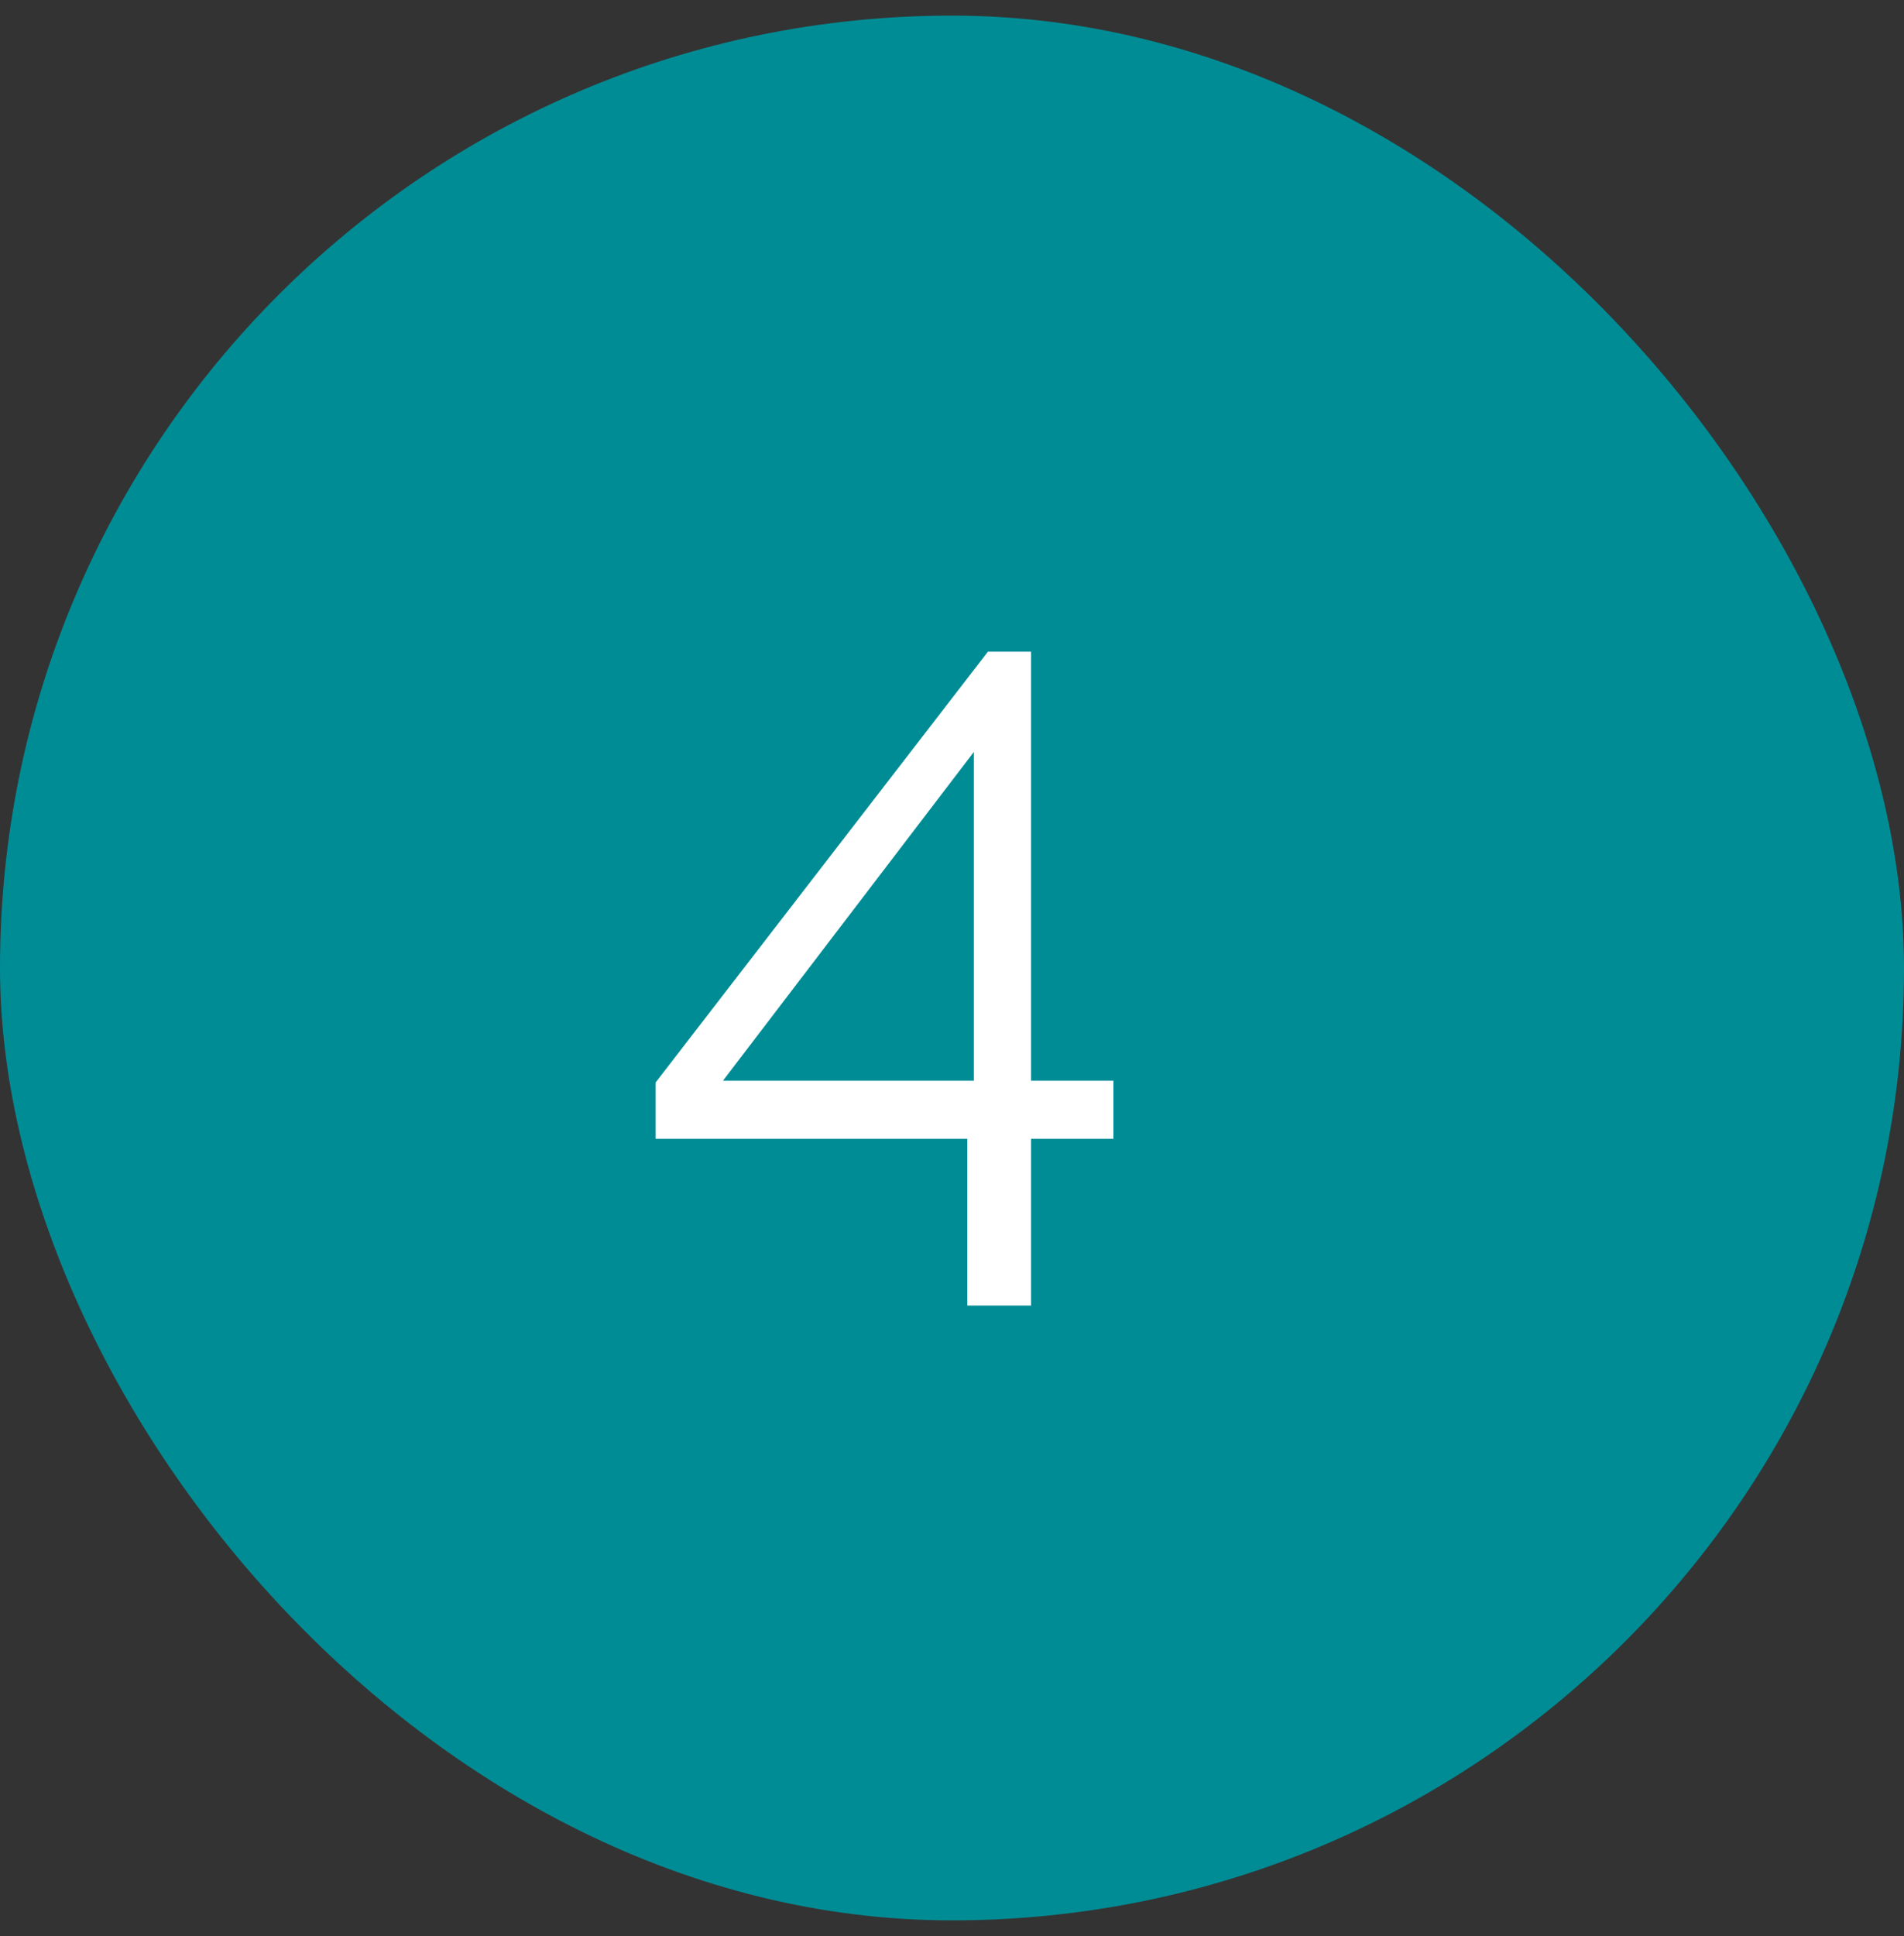
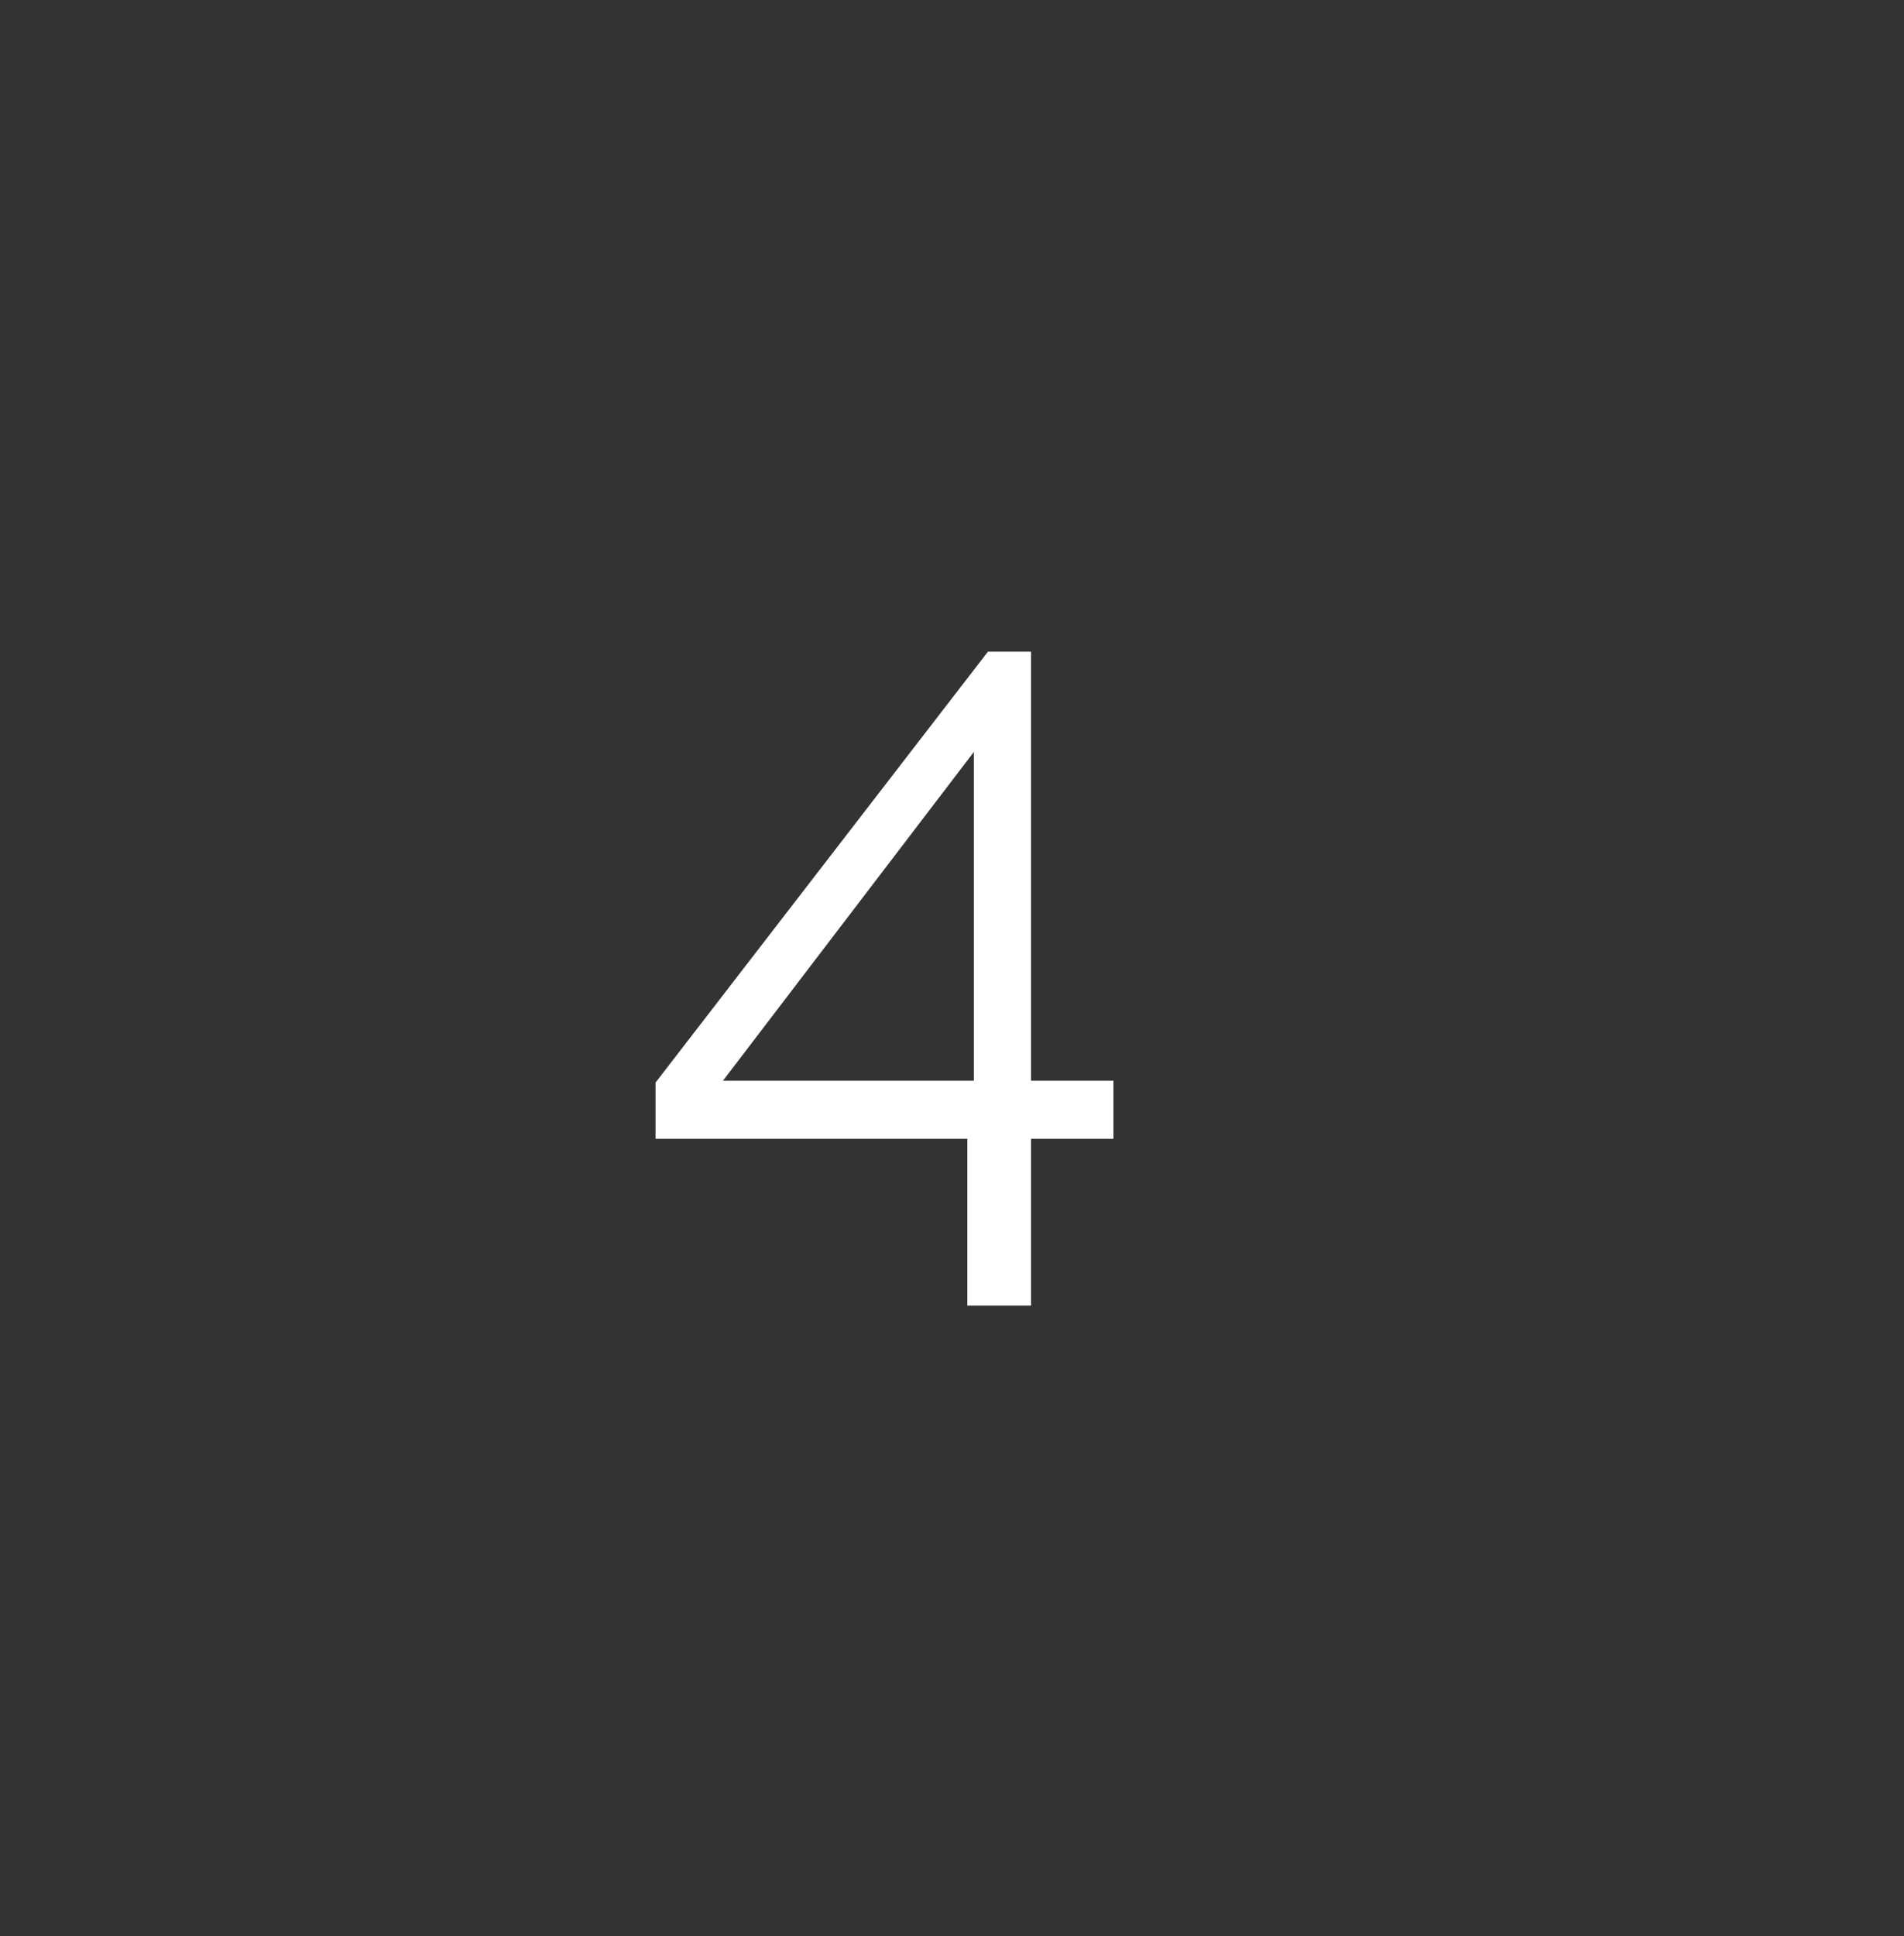
<svg xmlns="http://www.w3.org/2000/svg" width="61" height="62" viewBox="0 0 61 62" fill="none">
  <rect x="0" y="0" width="61" height="62" fill="#333333" stroke="none" />
-   <rect y="0.5" width="61" height="61" rx="30.5" fill="#008C95" />
  <path d="M30.991 41.81V36.47H21.002V34.67L31.651 20.87H33.032V34.61H35.672V36.47H33.032V41.81H30.991ZM23.162 34.61H31.201V24.08L23.162 34.61Z" fill="white" />
</svg>